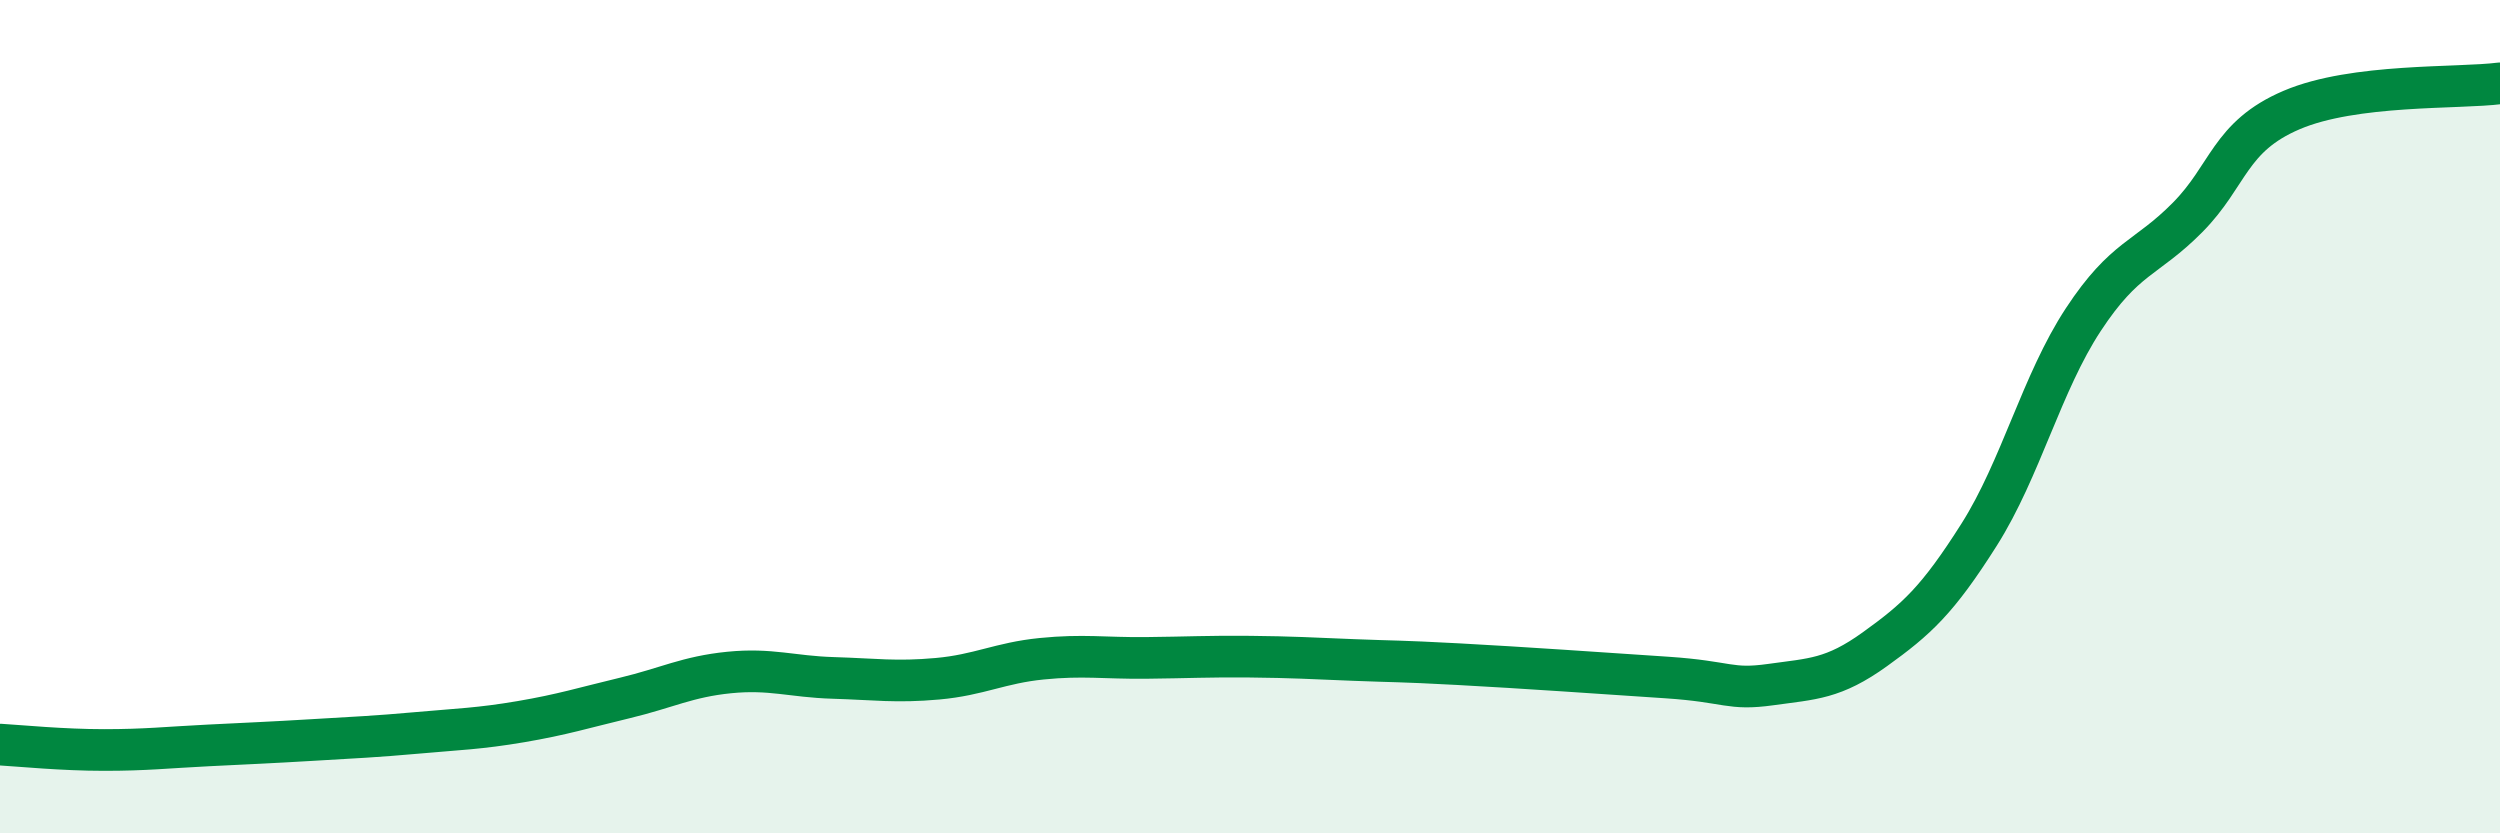
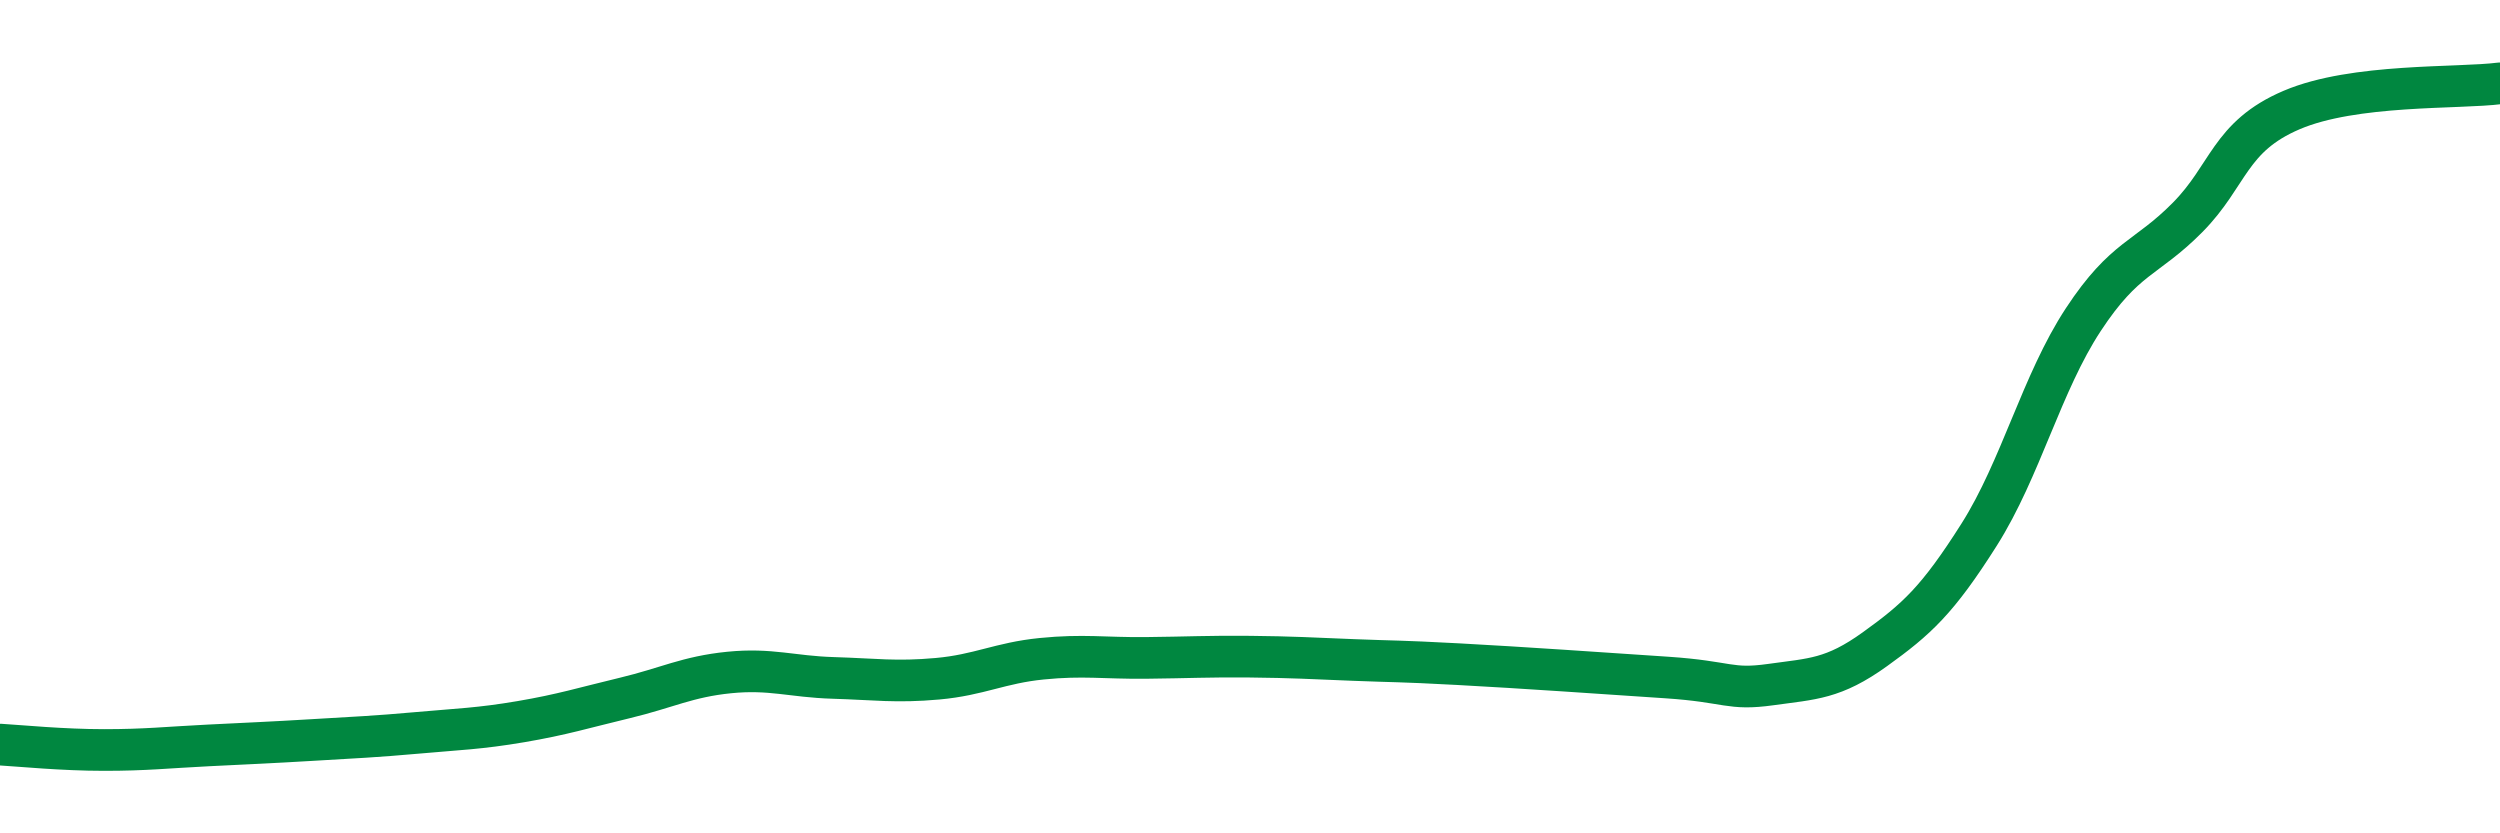
<svg xmlns="http://www.w3.org/2000/svg" width="60" height="20" viewBox="0 0 60 20">
-   <path d="M 0,17.87 C 0.5,17.9 1.5,18 2.5,18 C 3.5,18 4,17.94 5,17.89 C 6,17.84 6.5,17.82 7.5,17.76 C 8.5,17.7 9,17.68 10,17.59 C 11,17.5 11.5,17.49 12.5,17.32 C 13.5,17.15 14,16.99 15,16.75 C 16,16.51 16.5,16.24 17.5,16.14 C 18.5,16.04 19,16.24 20,16.27 C 21,16.3 21.5,16.38 22.5,16.29 C 23.5,16.2 24,15.91 25,15.81 C 26,15.71 26.5,15.8 27.5,15.79 C 28.5,15.78 29,15.75 30,15.76 C 31,15.77 31.5,15.8 32.5,15.84 C 33.5,15.88 33.5,15.86 35,15.94 C 36.5,16.02 38.5,16.16 40,16.26 C 41.5,16.36 41.5,16.57 42.5,16.43 C 43.5,16.29 44,16.3 45,15.58 C 46,14.86 46.5,14.41 47.5,12.83 C 48.5,11.25 49,9.19 50,7.67 C 51,6.15 51.5,6.23 52.5,5.22 C 53.5,4.21 53.5,3.28 55,2.64 C 56.5,2 59,2.13 60,2L60 20L0 20Z" fill="#008740" opacity="0.1" stroke-linecap="round" stroke-linejoin="round" />
  <path d="M 0,17.87 C 0.5,17.9 1.5,18 2.5,18 C 3.5,18 4,17.94 5,17.89 C 6,17.84 6.5,17.82 7.5,17.76 C 8.5,17.7 9,17.68 10,17.59 C 11,17.5 11.5,17.49 12.5,17.32 C 13.5,17.15 14,16.99 15,16.75 C 16,16.51 16.5,16.24 17.5,16.14 C 18.5,16.04 19,16.24 20,16.27 C 21,16.3 21.5,16.38 22.5,16.29 C 23.5,16.2 24,15.91 25,15.81 C 26,15.71 26.5,15.8 27.5,15.79 C 28.5,15.78 29,15.75 30,15.76 C 31,15.77 31.5,15.8 32.5,15.84 C 33.5,15.88 33.5,15.86 35,15.94 C 36.5,16.02 38.5,16.16 40,16.26 C 41.5,16.36 41.5,16.57 42.5,16.43 C 43.5,16.29 44,16.3 45,15.58 C 46,14.86 46.5,14.41 47.5,12.83 C 48.5,11.25 49,9.19 50,7.67 C 51,6.15 51.5,6.23 52.5,5.22 C 53.5,4.21 53.5,3.28 55,2.64 C 56.5,2 59,2.13 60,2" stroke="#008740" stroke-width="1" fill="none" stroke-linecap="round" stroke-linejoin="round" />
</svg>